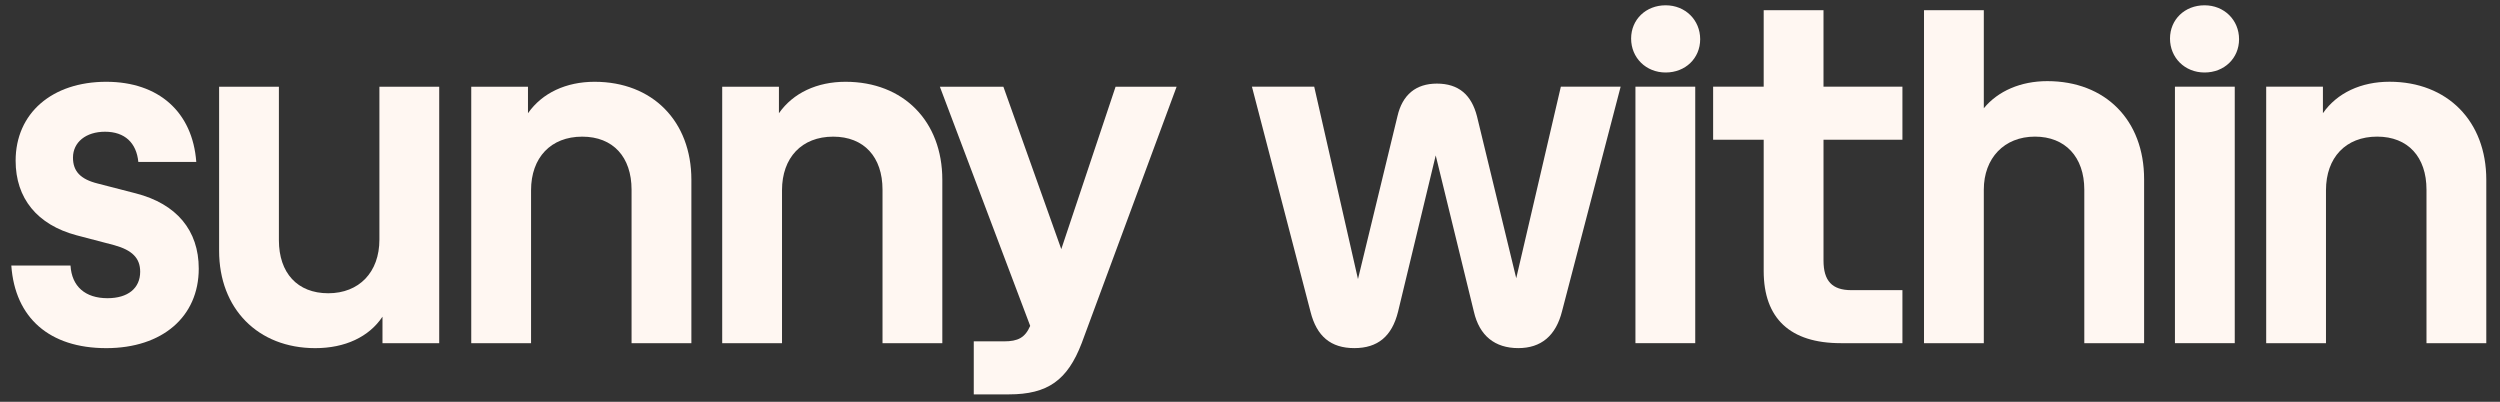
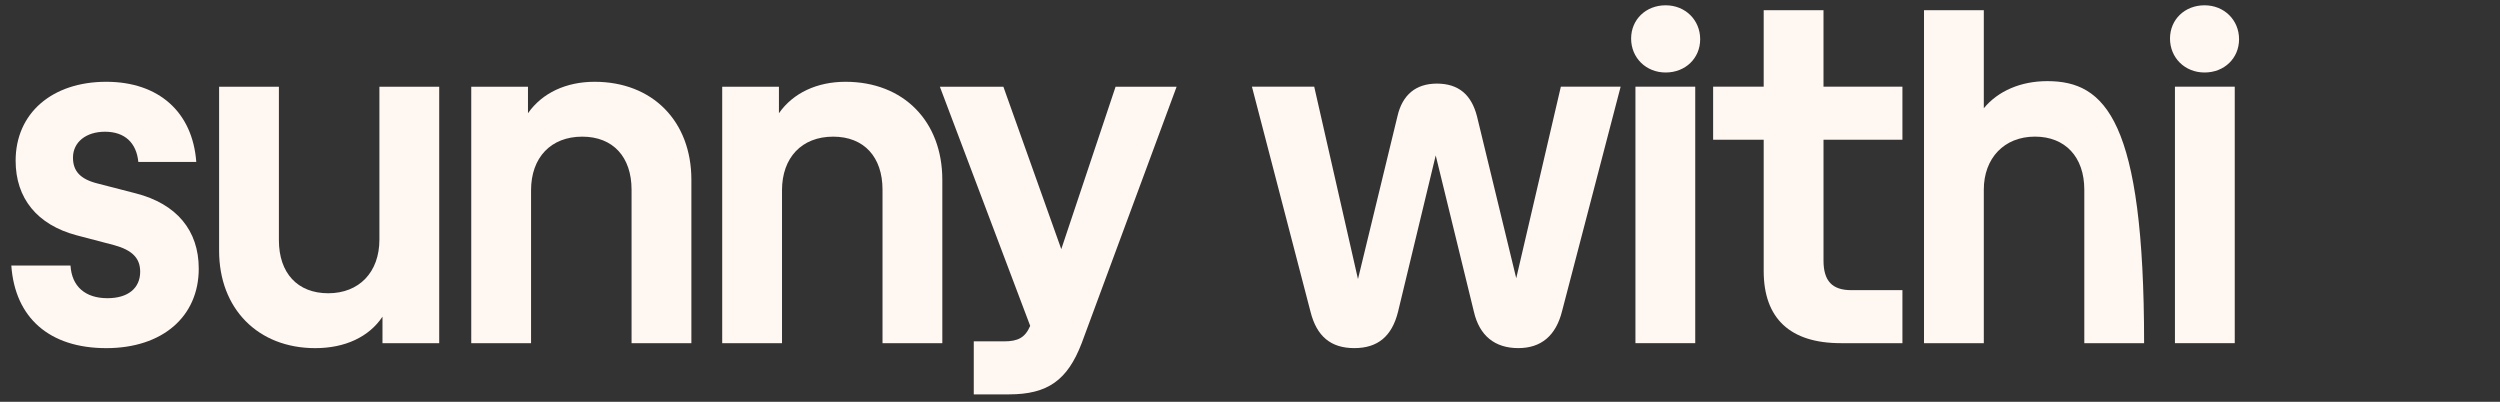
<svg xmlns="http://www.w3.org/2000/svg" fill="none" viewBox="0 0 168 27" height="27" width="168">
  <rect x="0" y="0" width="168" height="27" fill="#333333" stroke="none" />
  <g clip-path="url(#clip0_405_1088)">
    <path fill="#FFF7F2" d="M7.224 20.039C5.732 20.039 4.821 19.252 4.738 17.843H0.76C1.008 21.365 3.329 23.395 7.14 23.395C10.911 23.395 13.356 21.282 13.356 18.05C13.356 15.481 11.864 13.699 9.13 12.995L6.561 12.332C5.4 12.042 4.904 11.504 4.904 10.592C4.904 9.556 5.774 8.852 7.058 8.852C8.384 8.852 9.171 9.598 9.296 10.883H13.19C12.942 7.527 10.662 5.496 7.141 5.496C3.495 5.496 1.05 7.61 1.05 10.8C1.05 13.327 2.501 15.109 5.152 15.813L7.68 16.476C8.881 16.808 9.42 17.346 9.42 18.258C9.42 19.376 8.591 20.039 7.224 20.039Z" />
    <path fill="#FFF7F2" d="M67.468 22.939H65.437V26.502H67.799C70.409 26.502 71.736 25.549 72.689 23.063L79.069 5.827H74.967L71.318 16.742L67.427 5.827H63.159L69.229 21.899C68.884 22.695 68.406 22.939 67.468 22.939Z" />
    <path fill="#FFF7F2" d="M21.186 23.395C23.176 23.395 24.791 22.649 25.703 21.282V23.063H29.515V5.827H25.496V16.102C25.496 18.298 24.129 19.707 22.057 19.707C19.986 19.707 18.742 18.34 18.742 16.144V5.827H14.724V16.848C14.723 20.743 17.333 23.395 21.186 23.395Z" />
    <path fill="#FFF7F2" d="M59.305 23.063H63.324V12.084C63.324 8.147 60.714 5.496 56.819 5.496C54.913 5.496 53.297 6.242 52.344 7.609V5.827H48.532V23.063H52.551V12.788C52.551 10.592 53.877 9.183 55.99 9.183C58.061 9.183 59.305 10.55 59.305 12.746V23.063H59.305Z" />
    <path fill="#FFF7F2" d="M42.442 23.063H46.461V12.084C46.461 8.147 43.851 5.496 39.956 5.496C38.049 5.496 36.434 6.242 35.48 7.609V5.827H31.668V23.063H35.687V12.788C35.687 10.592 37.013 9.183 39.126 9.183C41.197 9.183 42.441 10.55 42.441 12.746V23.063H42.442Z" />
    <path fill="#FFF7F2" d="M101.891 18.697L99.253 7.814C98.881 6.363 98.01 5.618 96.56 5.618C95.151 5.618 94.24 6.364 93.908 7.814L91.256 18.754L88.315 5.825H84.13L88.066 20.948C88.481 22.605 89.434 23.393 91.008 23.393C92.582 23.393 93.536 22.606 93.949 20.948L96.48 10.444L99.046 20.948C99.419 22.564 100.455 23.393 102.029 23.393C103.562 23.393 104.557 22.564 104.971 20.907L108.907 5.825H104.889L101.891 18.697Z" />
    <path fill="#FFF7F2" d="M113.92 5.825H109.902V23.061H113.92V5.825Z" />
    <path fill="#FFF7F2" d="M111.932 0.356C110.606 0.356 109.611 1.309 109.611 2.593C109.611 3.878 110.606 4.872 111.932 4.872C113.258 4.872 114.252 3.919 114.252 2.634C114.252 1.35 113.258 0.356 111.932 0.356Z" />
    <path fill="#FFF7F2" d="M150.175 5.825H146.156V23.061H150.175V5.825Z" />
-     <path fill="#FFF7F2" d="M160.575 5.493C158.669 5.493 157.053 6.239 156.1 7.607V5.825H152.288V23.061H156.306V12.786C156.306 10.59 157.632 9.181 159.745 9.181C161.817 9.181 163.06 10.548 163.06 12.744V23.061H167.079V12.081C167.08 8.145 164.469 5.493 160.575 5.493Z" />
    <path fill="#FFF7F2" d="M148.145 0.356C146.819 0.356 145.824 1.309 145.824 2.593C145.824 3.878 146.818 4.872 148.145 4.872C149.47 4.872 150.465 3.919 150.465 2.634C150.465 1.35 149.471 0.356 148.145 0.356Z" />
-     <path fill="#FFF7F2" d="M137.579 5.452C135.797 5.452 134.265 6.114 133.312 7.275V0.687H129.293V23.02V23.061H133.312V12.744C133.312 10.631 134.679 9.181 136.75 9.181C138.781 9.181 140.065 10.548 140.065 12.744V23.061H144.084V12.04C144.084 8.062 141.474 5.452 137.579 5.452Z" />
+     <path fill="#FFF7F2" d="M137.579 5.452C135.797 5.452 134.265 6.114 133.312 7.275V0.687H129.293V23.02V23.061H133.312V12.744C133.312 10.631 134.679 9.181 136.75 9.181C138.781 9.181 140.065 10.548 140.065 12.744V23.061H144.084C144.084 8.062 141.474 5.452 137.579 5.452Z" />
    <path fill="#FFF7F2" d="M122.539 0.687H118.52V5.825H115.122V9.388H118.52V18.213C118.52 21.404 120.302 23.061 123.699 23.061H127.843V19.498H124.404C123.119 19.498 122.54 18.876 122.54 17.509V9.388H127.843V5.825H122.539V0.687Z" />
  </g>
  <defs>
    <clipPath id="clip0_405_1088">
      <rect transform="translate(0.76 0.356)" fill="white" height="26.147" width="166.32" />
    </clipPath>
  </defs>
</svg>